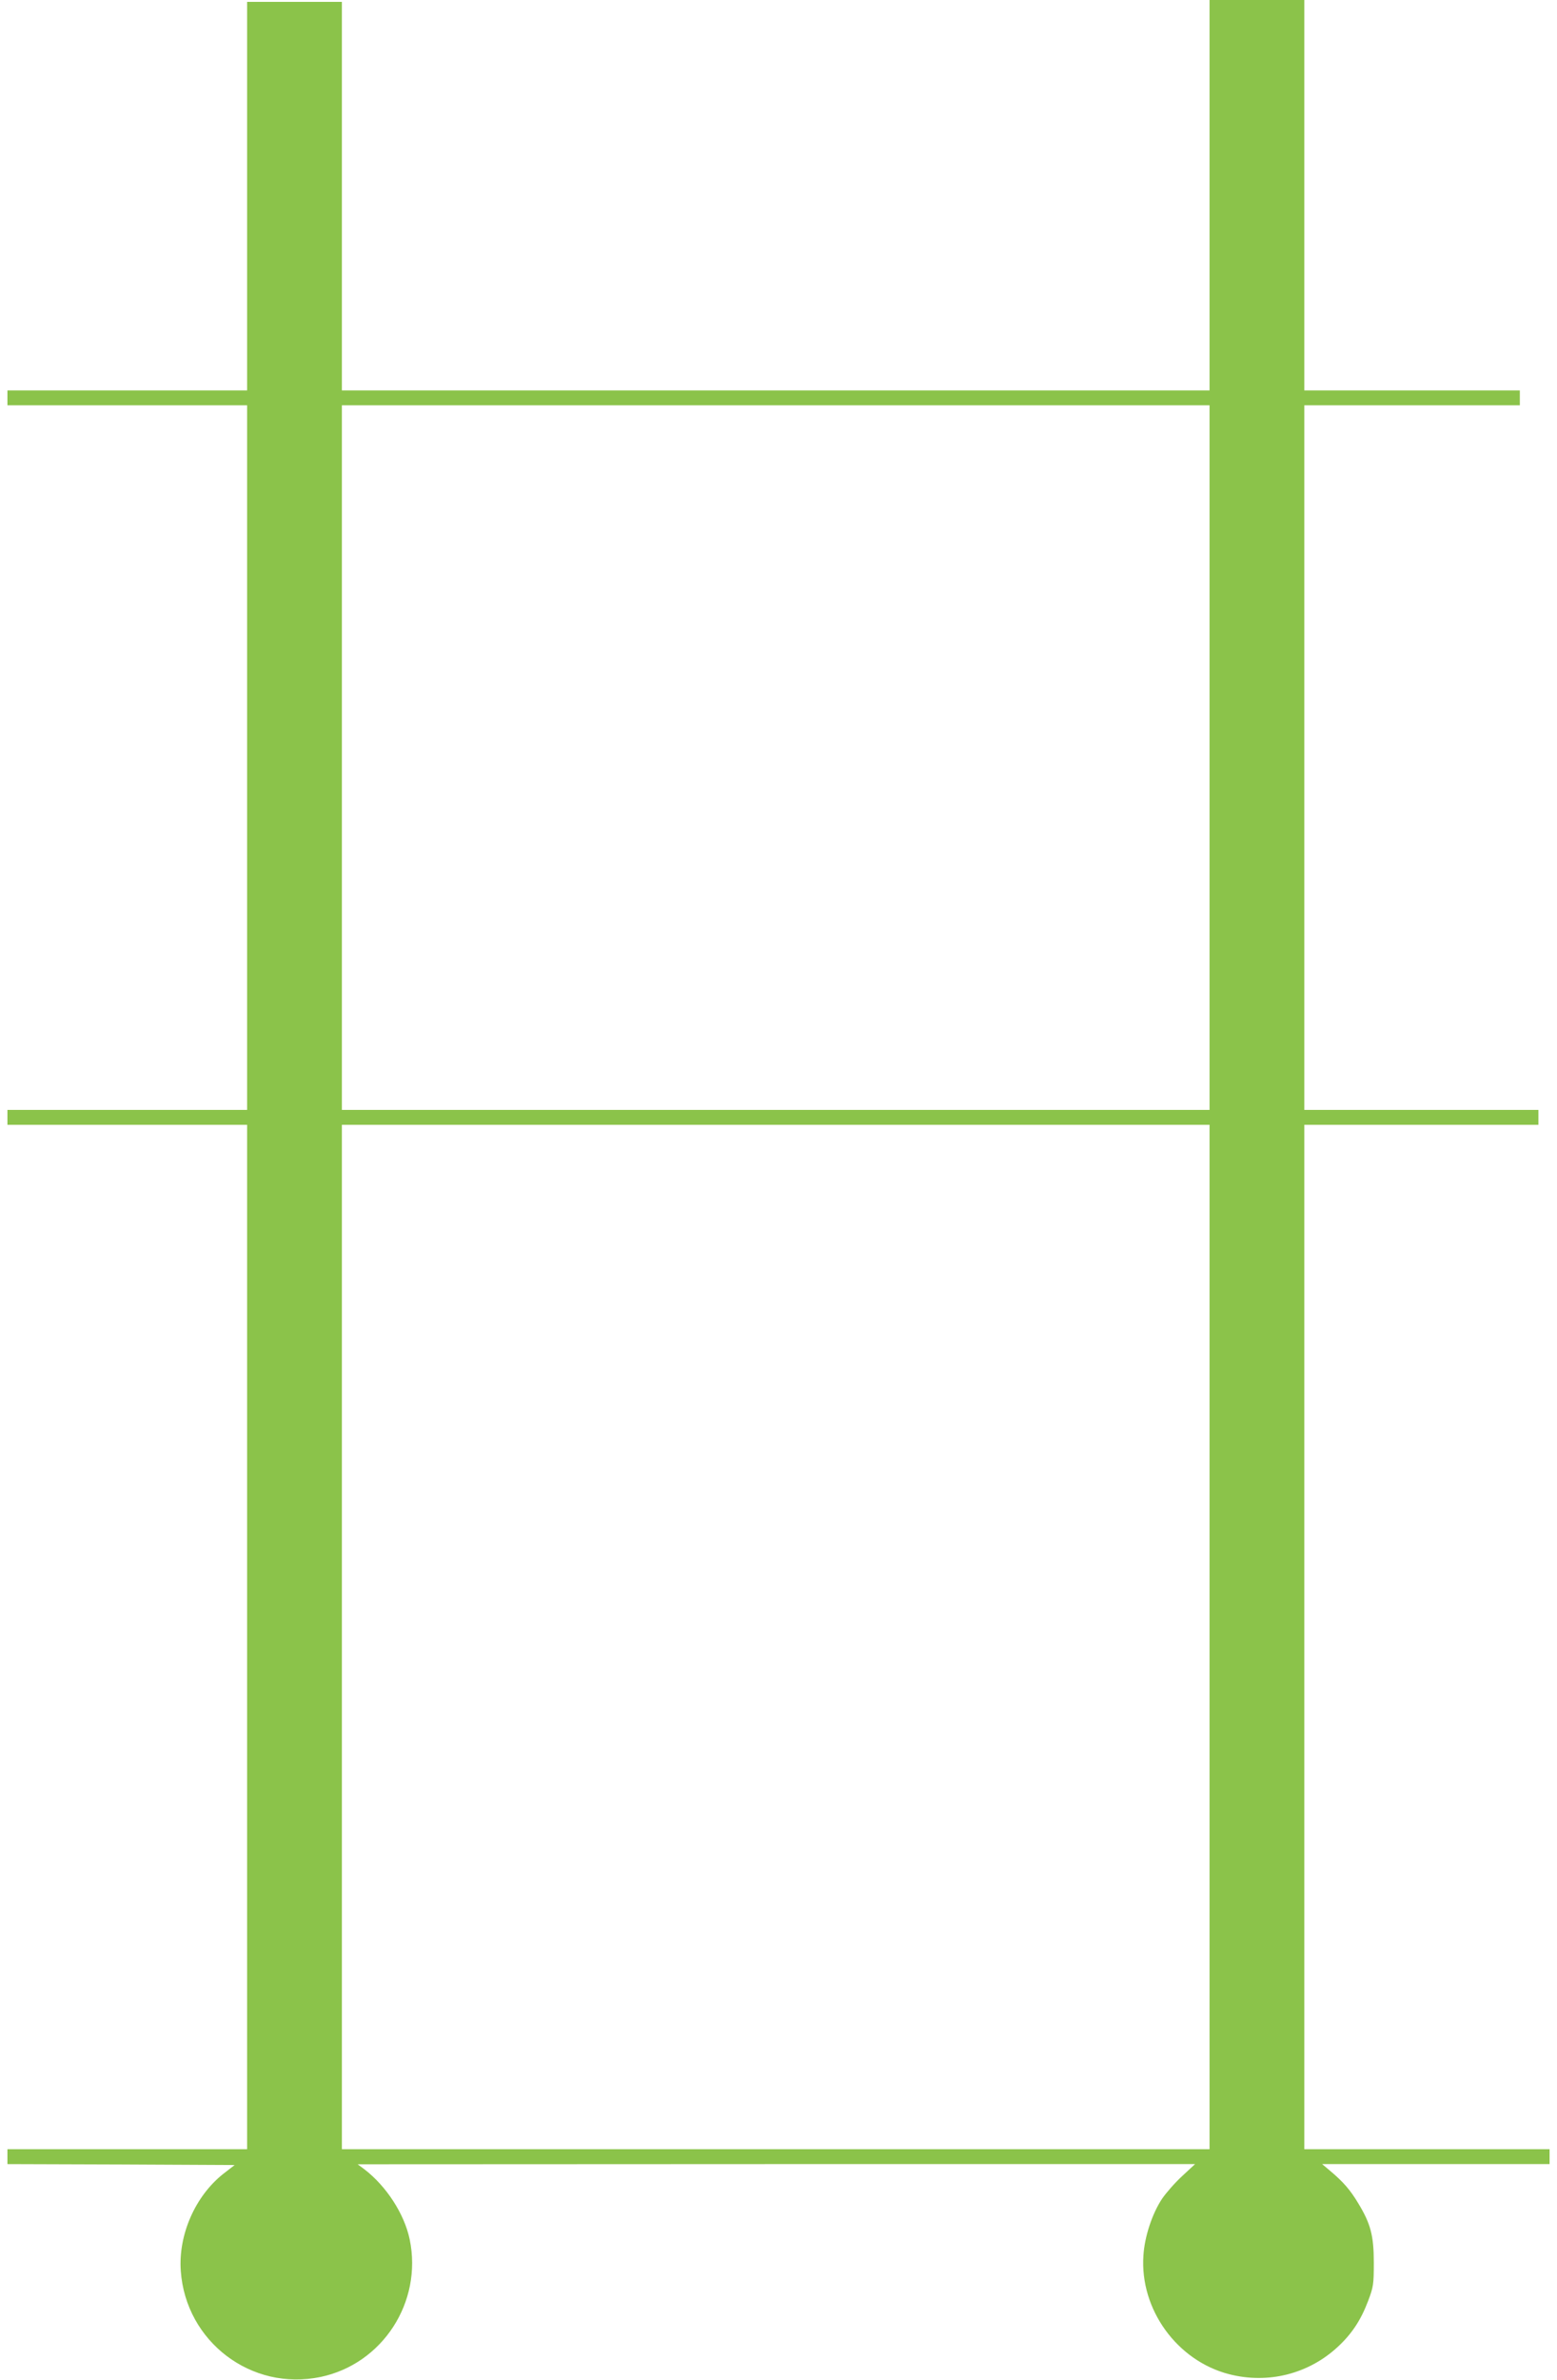
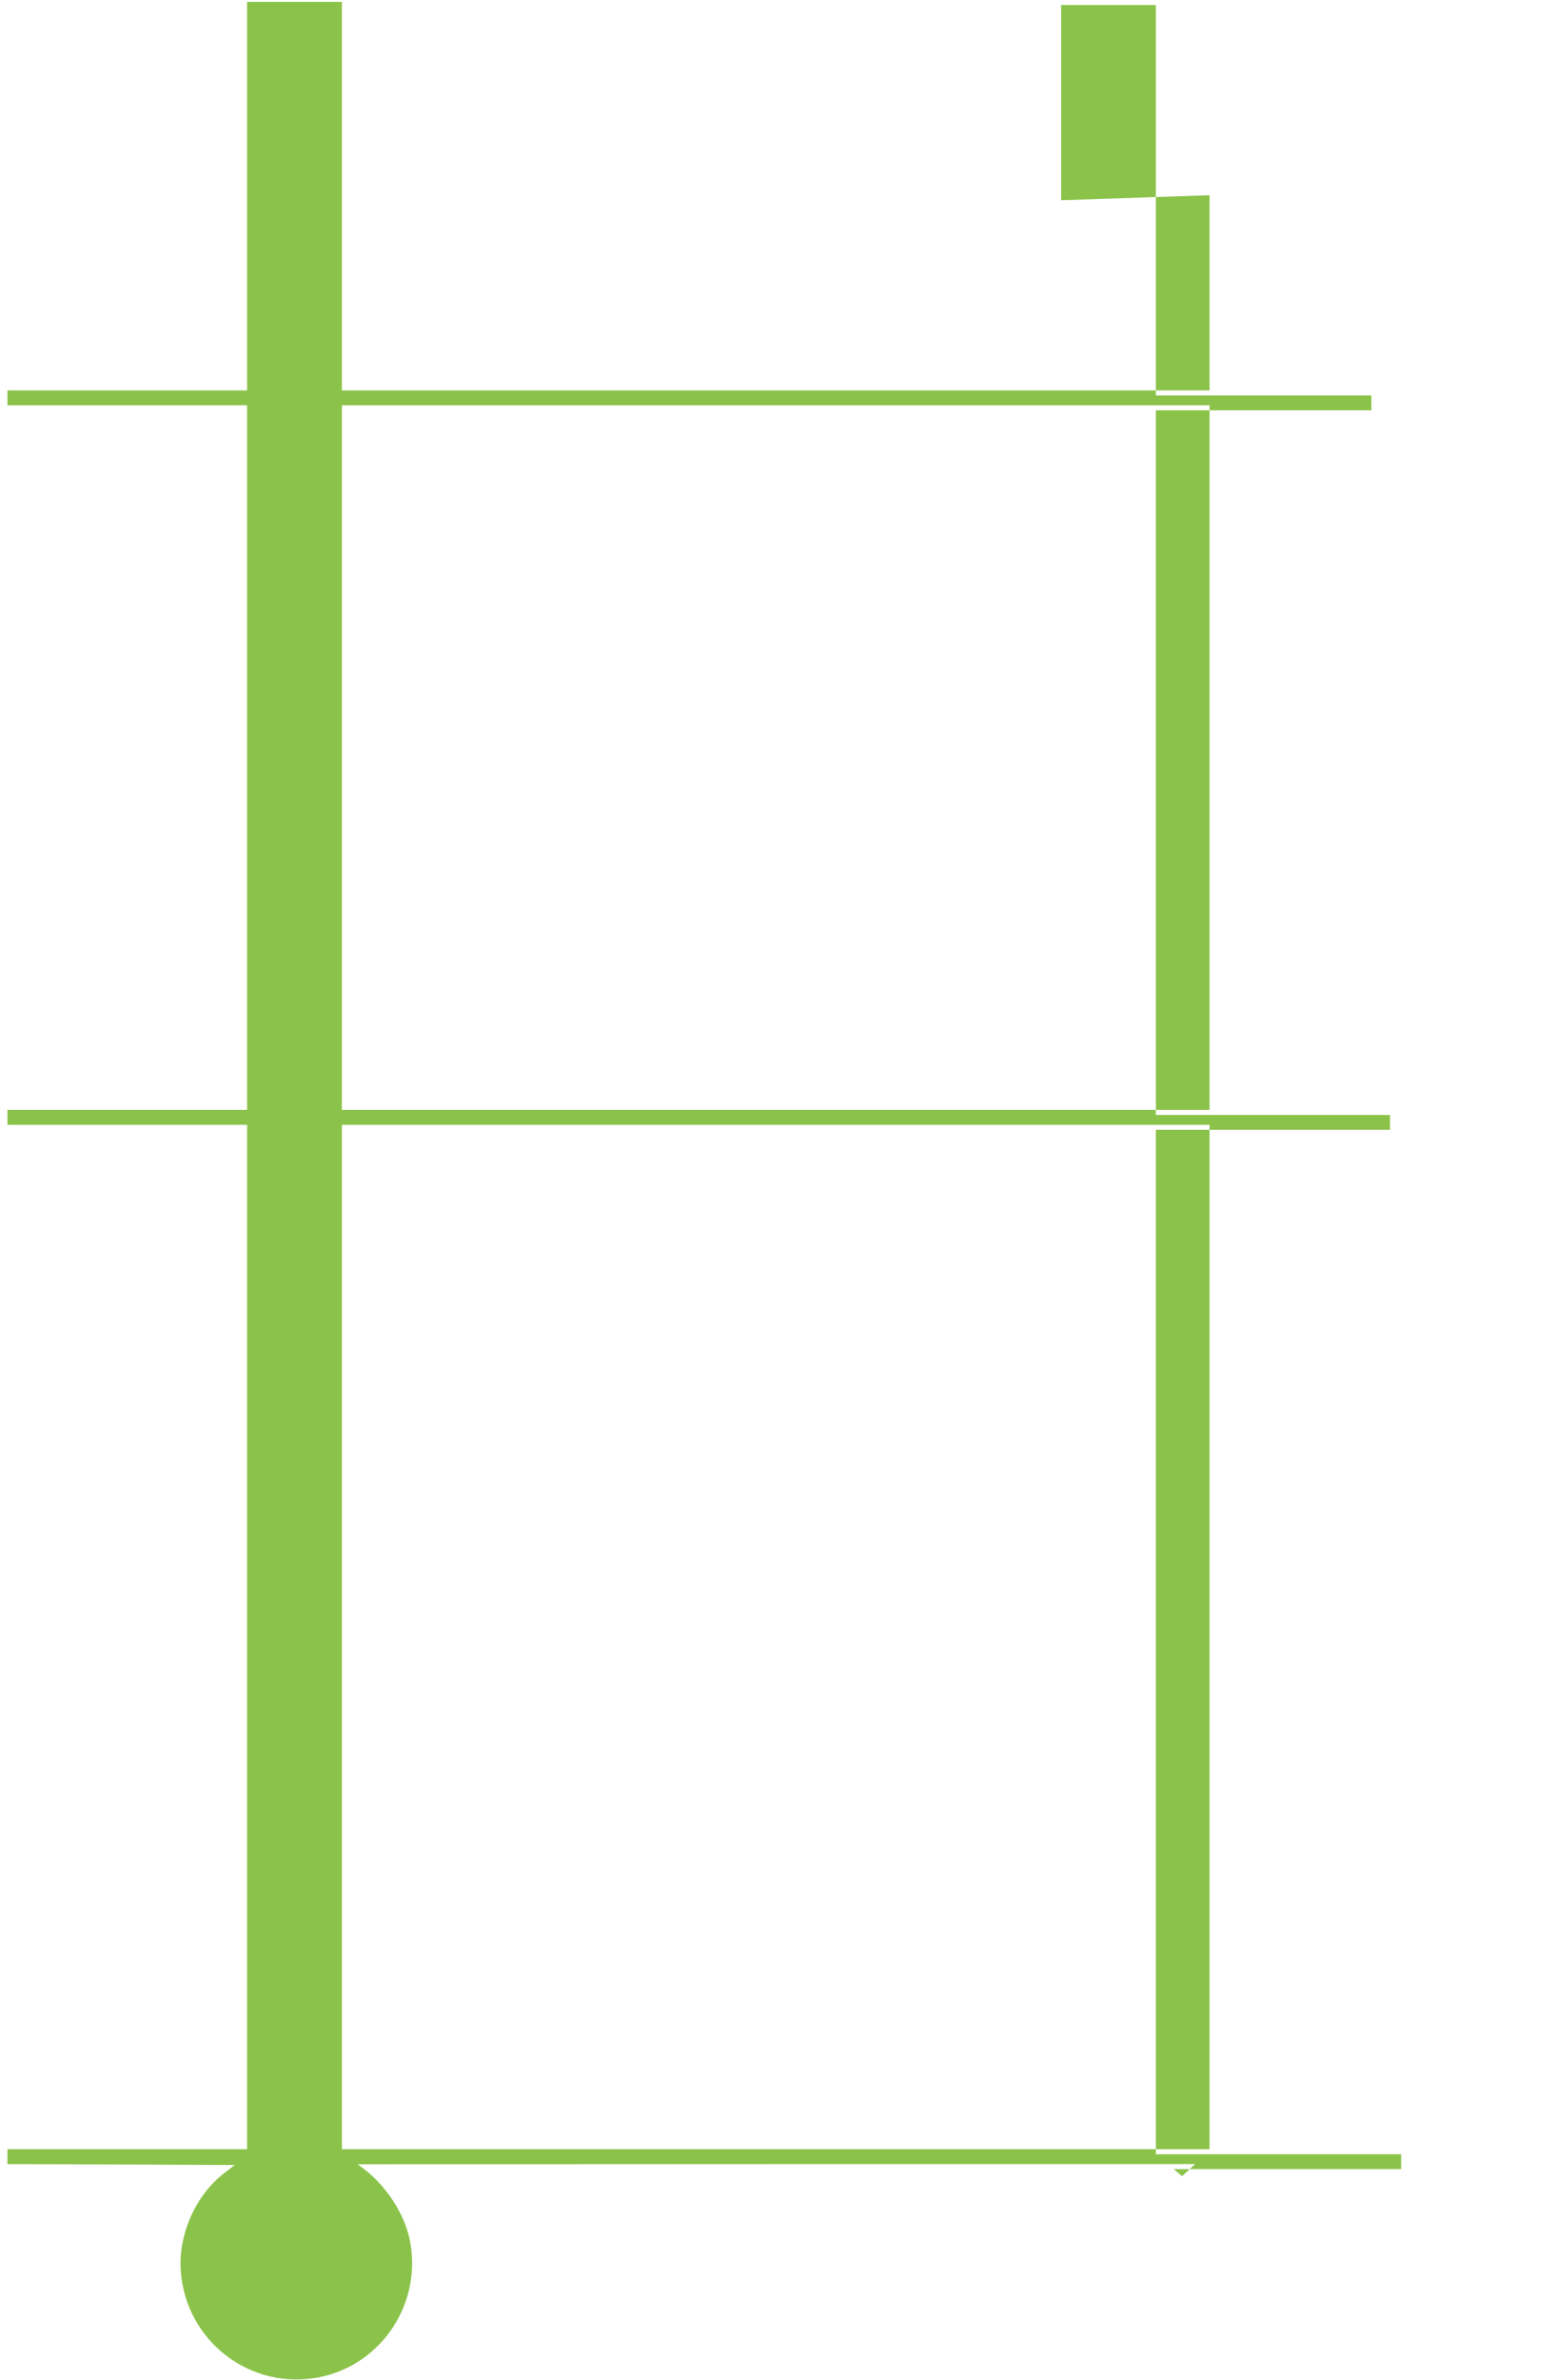
<svg xmlns="http://www.w3.org/2000/svg" version="1.0" width="838pt" height="1280pt" viewBox="0 0 838 1280" preserveAspectRatio="xMidYMid meet">
  <g transform="translate(0,1280) scale(0.1,-0.1)" fill="#8bc34a" stroke="none">
-     <path d="M6510 11750 l0 -1050 -2335 0 -2335 0 0 1045 0 1045 -255 0 -255 0 0 -1045 0 -1045 -645 0 -645 0 0 -40 0 -40 645 0 645 0 0 -1895 0 -1895 -645 0 -645 0 0 -40 0 -40 645 0 645 0 0 -2755 0 -2755 -645 0 -645 0 0 -40 0 -40 611 -2 612 -3 -62 -48 c-150 -119 -242 -327 -228 -522 27 -380 380 -648 752 -570 334 70 550 403 480 740 -29 138 -126 287 -245 378 l-35 26 2254 1 2253 0 -70 -65 c-39 -36 -87 -91 -108 -122 -53 -80 -94 -204 -100 -305 -20 -289 181 -566 461 -638 210 -54 427 1 584 146 76 70 125 144 164 247 29 76 31 91 31 207 0 145 -17 209 -83 318 -43 72 -80 115 -150 174 l-45 38 612 0 612 0 0 40 0 40 -660 0 -660 0 0 2755 0 2755 630 0 630 0 0 40 0 40 -630 0 -630 0 0 1895 0 1895 580 0 580 0 0 40 0 40 -580 0 -580 0 0 1050 0 1050 -255 0 -255 0 0 -1050z m0 -3025 l0 -1895 -2335 0 -2335 0 0 1895 0 1895 2335 0 2335 0 0 -1895z m0 -4730 l0 -2755 -2335 0 -2335 0 0 2755 0 2755 2335 0 2335 0 0 -2755z" />
+     <path d="M6510 11750 l0 -1050 -2335 0 -2335 0 0 1045 0 1045 -255 0 -255 0 0 -1045 0 -1045 -645 0 -645 0 0 -40 0 -40 645 0 645 0 0 -1895 0 -1895 -645 0 -645 0 0 -40 0 -40 645 0 645 0 0 -2755 0 -2755 -645 0 -645 0 0 -40 0 -40 611 -2 612 -3 -62 -48 c-150 -119 -242 -327 -228 -522 27 -380 380 -648 752 -570 334 70 550 403 480 740 -29 138 -126 287 -245 378 l-35 26 2254 1 2253 0 -70 -65 l-45 38 612 0 612 0 0 40 0 40 -660 0 -660 0 0 2755 0 2755 630 0 630 0 0 40 0 40 -630 0 -630 0 0 1895 0 1895 580 0 580 0 0 40 0 40 -580 0 -580 0 0 1050 0 1050 -255 0 -255 0 0 -1050z m0 -3025 l0 -1895 -2335 0 -2335 0 0 1895 0 1895 2335 0 2335 0 0 -1895z m0 -4730 l0 -2755 -2335 0 -2335 0 0 2755 0 2755 2335 0 2335 0 0 -2755z" />
  </g>
</svg>